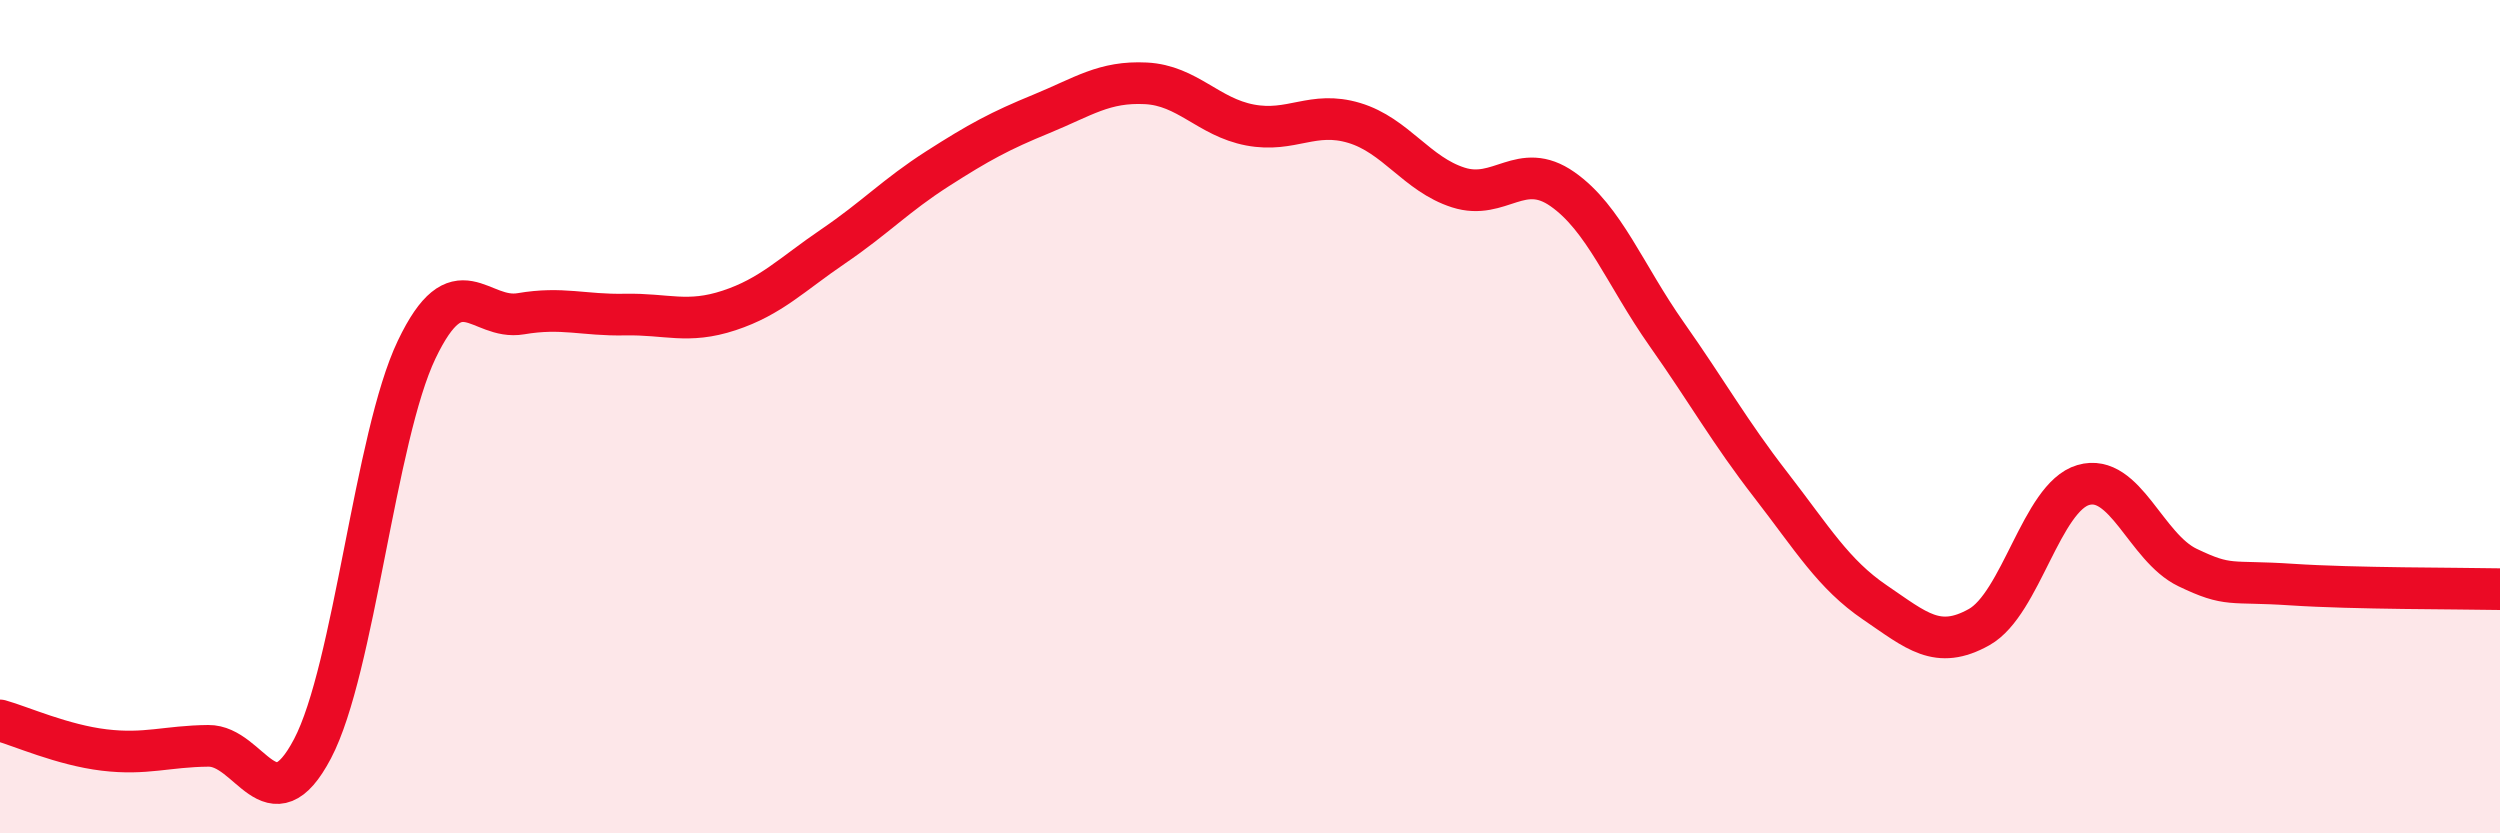
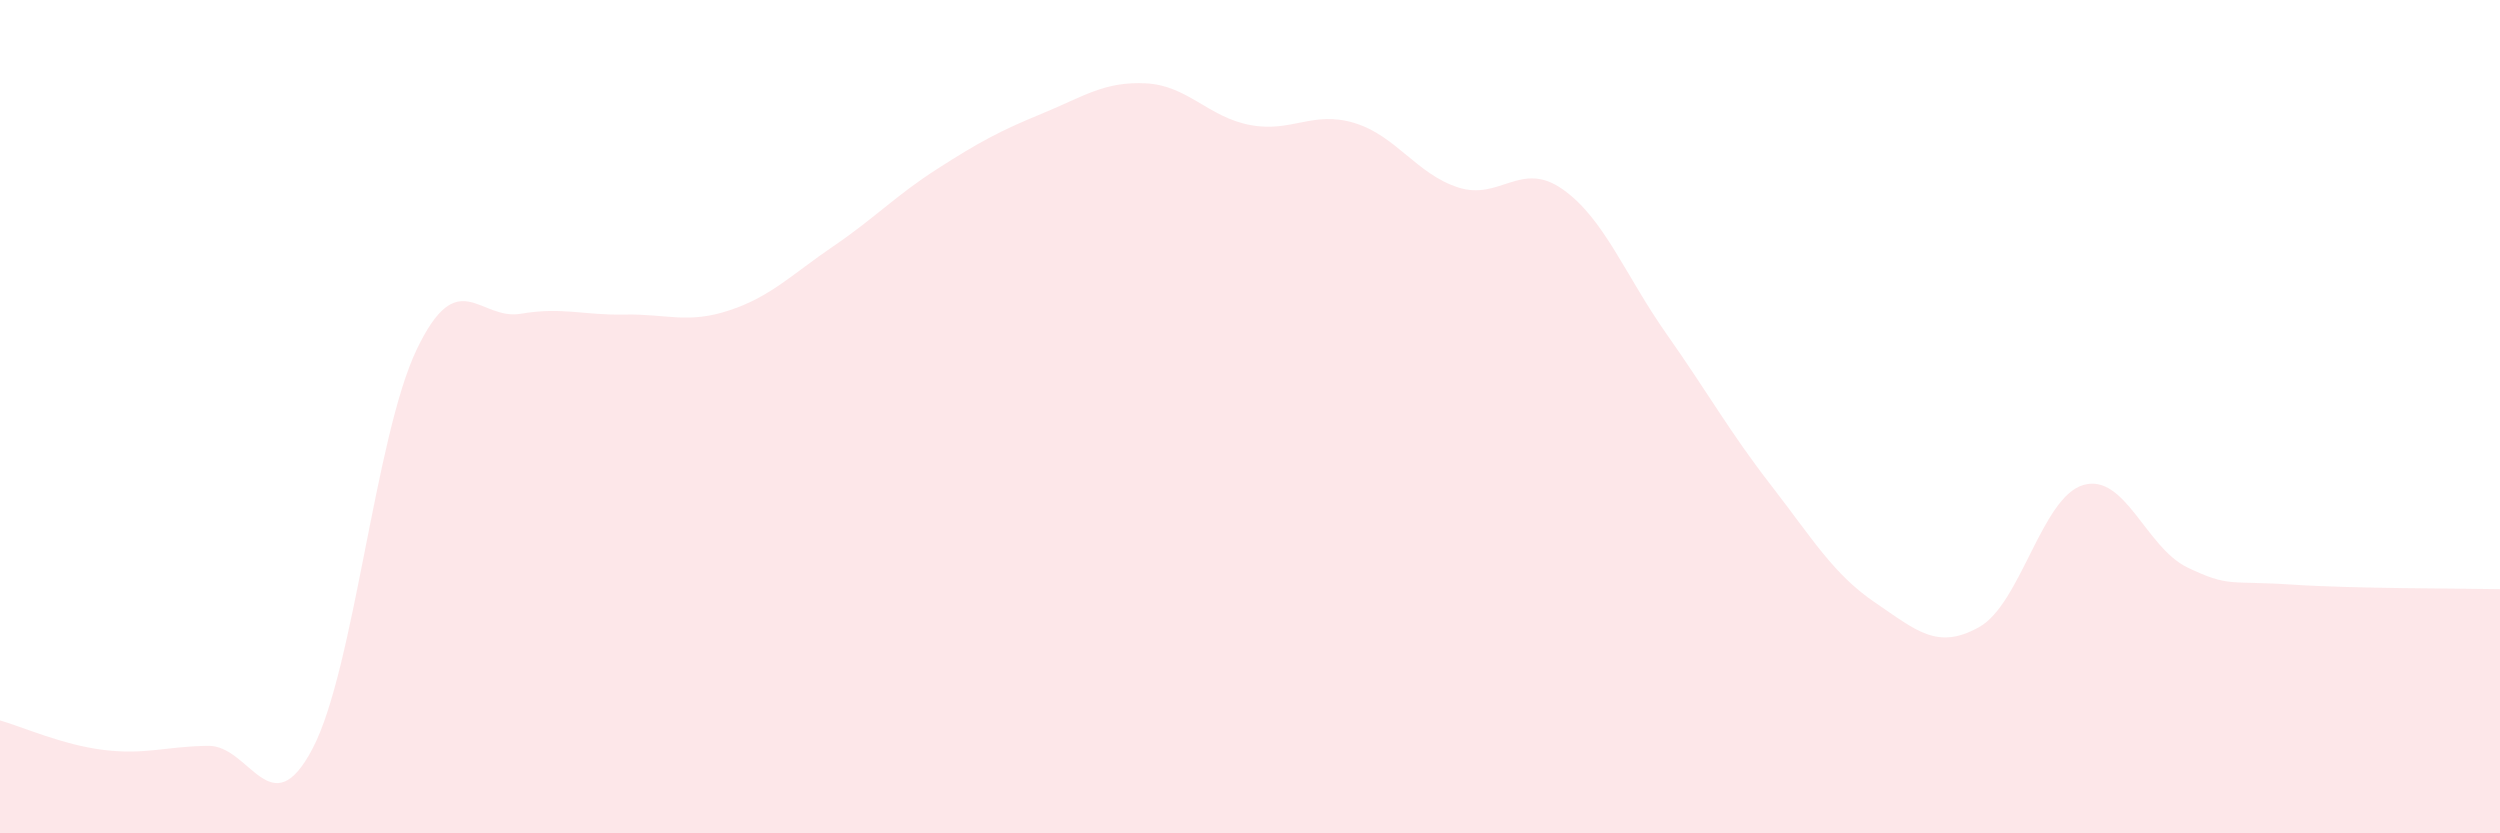
<svg xmlns="http://www.w3.org/2000/svg" width="60" height="20" viewBox="0 0 60 20">
  <path d="M 0,17.29 C 0.5,17.43 1.5,17.88 2.5,18 C 3.5,18.12 4,17.91 5,17.9 C 6,17.89 6.5,19.87 7.5,17.97 C 8.5,16.07 9,10.48 10,8.39 C 11,6.3 11.5,7.7 12.5,7.53 C 13.5,7.36 14,7.57 15,7.55 C 16,7.53 16.5,7.78 17.5,7.45 C 18.5,7.12 19,6.59 20,5.91 C 21,5.23 21.5,4.69 22.5,4.05 C 23.5,3.41 24,3.14 25,2.73 C 26,2.32 26.5,1.95 27.5,2 C 28.5,2.05 29,2.81 30,3 C 31,3.19 31.5,2.65 32.5,2.95 C 33.5,3.25 34,4.18 35,4.5 C 36,4.82 36.5,3.84 37.5,4.54 C 38.5,5.24 39,6.6 40,8.02 C 41,9.44 41.5,10.35 42.5,11.64 C 43.5,12.93 44,13.78 45,14.46 C 46,15.14 46.5,15.61 47.5,15.05 C 48.5,14.49 49,11.93 50,11.64 C 51,11.35 51.5,13.14 52.5,13.62 C 53.5,14.1 53.5,13.93 55,14.03 C 56.5,14.13 59,14.12 60,14.14L60 20L0 20Z" fill="#EB0A25" opacity="0.1" stroke-linecap="round" stroke-linejoin="round" />
-   <path d="M 0,17.29 C 0.5,17.43 1.5,17.88 2.5,18 C 3.5,18.12 4,17.91 5,17.9 C 6,17.89 6.5,19.87 7.5,17.97 C 8.5,16.07 9,10.48 10,8.39 C 11,6.3 11.5,7.7 12.5,7.53 C 13.5,7.36 14,7.57 15,7.55 C 16,7.53 16.5,7.78 17.5,7.45 C 18.5,7.12 19,6.59 20,5.91 C 21,5.23 21.5,4.69 22.5,4.05 C 23.5,3.41 24,3.14 25,2.73 C 26,2.32 26.5,1.95 27.5,2 C 28.5,2.05 29,2.81 30,3 C 31,3.19 31.5,2.65 32.5,2.95 C 33.5,3.25 34,4.18 35,4.5 C 36,4.82 36.5,3.84 37.5,4.54 C 38.5,5.24 39,6.6 40,8.02 C 41,9.44 41.5,10.35 42.5,11.64 C 43.5,12.93 44,13.78 45,14.46 C 46,15.14 46.5,15.61 47.5,15.05 C 48.5,14.49 49,11.93 50,11.64 C 51,11.35 51.5,13.14 52.5,13.62 C 53.5,14.1 53.5,13.93 55,14.03 C 56.5,14.13 59,14.12 60,14.14" stroke="#EB0A25" stroke-width="1" fill="none" stroke-linecap="round" stroke-linejoin="round" />
</svg>